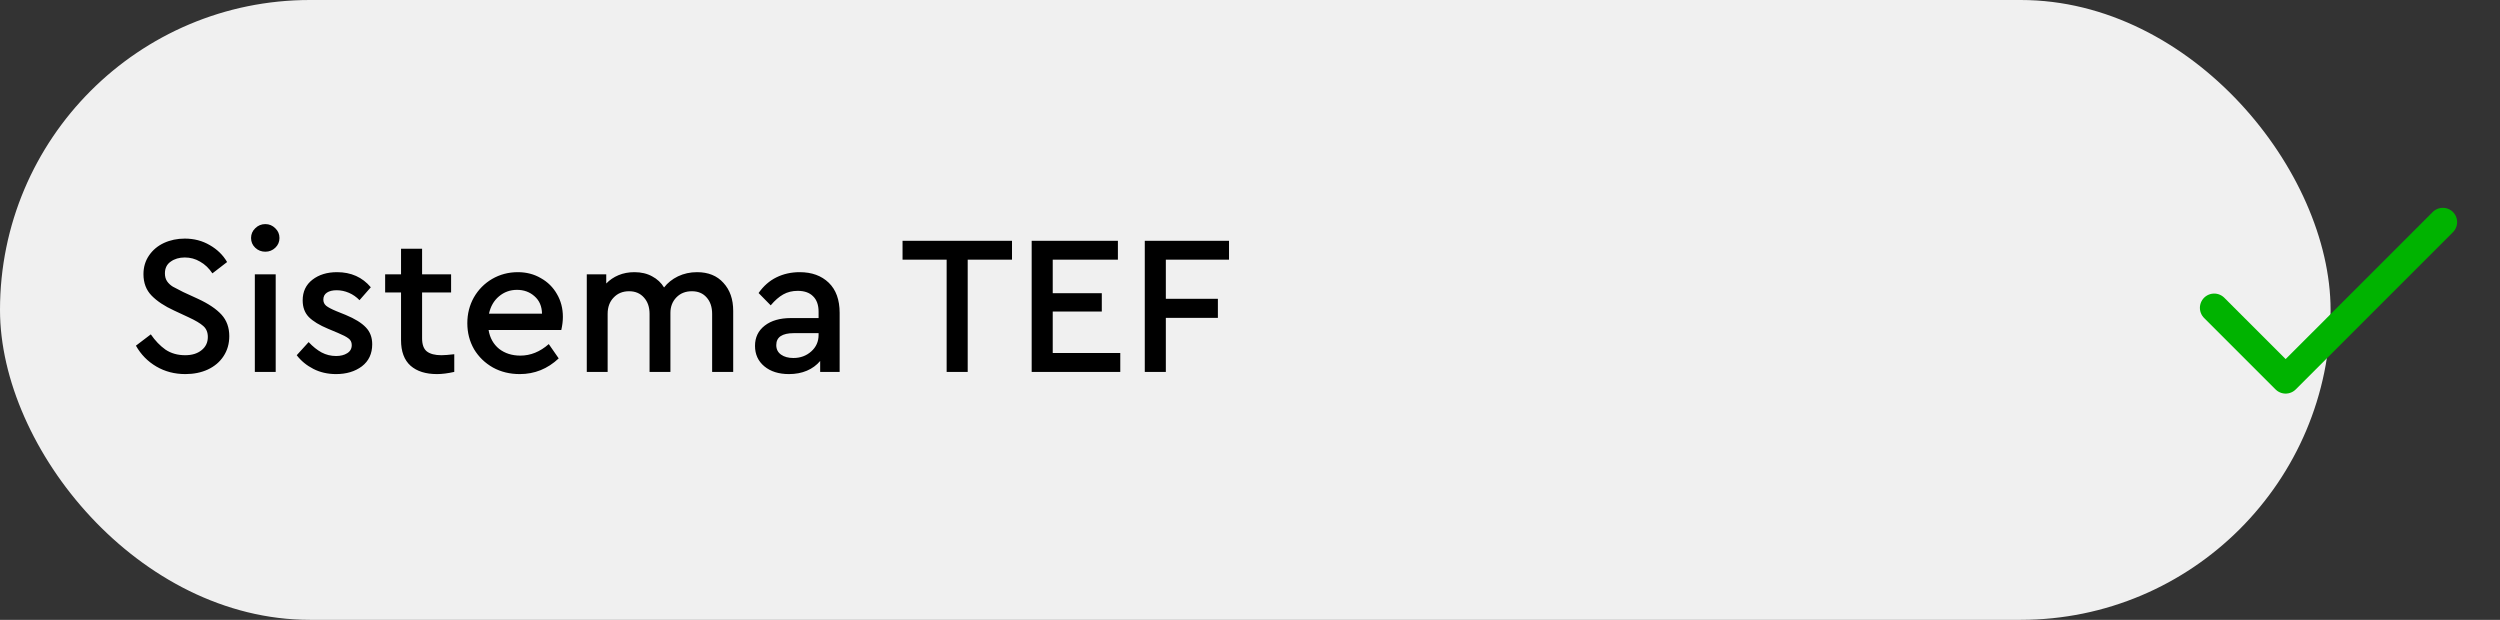
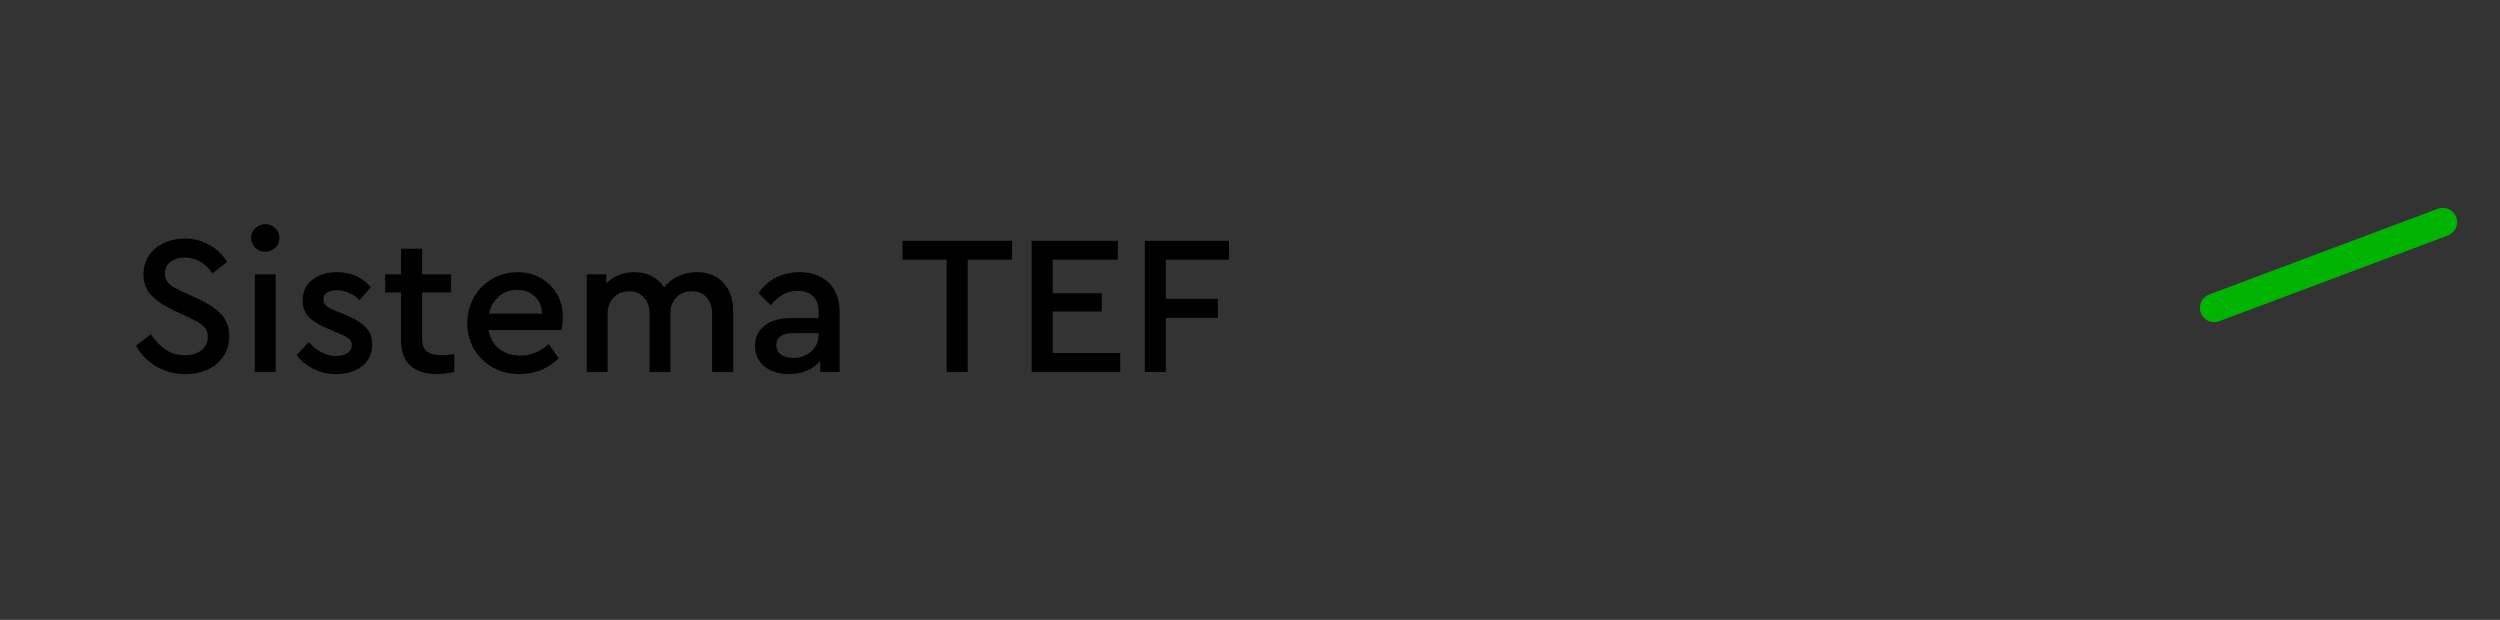
<svg xmlns="http://www.w3.org/2000/svg" width="605" height="150" viewBox="0 0 605 150" fill="none">
  <rect x="0" y="0" width="605" height="150" fill="#333333" stroke="none" />
-   <rect width="564" height="150" rx="75" fill="#F0F0F0" />
  <path d="M44.862 90.529C42.266 90.529 39.926 89.92 37.843 88.702C35.76 87.484 34.109 85.801 32.891 83.654L36.497 80.913C37.554 82.452 38.74 83.686 40.054 84.615C41.401 85.513 42.987 85.962 44.814 85.962C46.449 85.962 47.763 85.561 48.756 84.76C49.782 83.958 50.295 82.885 50.295 81.538C50.295 80.417 49.926 79.535 49.189 78.894C48.484 78.253 47.298 77.548 45.631 76.779L42.122 75.144C39.814 74.087 38.003 72.885 36.689 71.538C35.375 70.192 34.718 68.462 34.718 66.346C34.718 64.647 35.167 63.141 36.064 61.827C36.962 60.513 38.163 59.503 39.67 58.798C41.208 58.093 42.891 57.74 44.718 57.74C46.962 57.74 48.981 58.269 50.776 59.327C52.57 60.353 53.965 61.715 54.958 63.413L51.401 66.154C50.567 64.904 49.574 63.958 48.42 63.317C47.298 62.644 46.064 62.308 44.718 62.308C43.372 62.308 42.234 62.644 41.304 63.317C40.375 63.958 39.91 64.904 39.91 66.154C39.91 66.923 40.087 67.564 40.439 68.077C40.792 68.59 41.256 69.022 41.833 69.375C42.41 69.696 43.243 70.128 44.333 70.673L47.891 72.308C50.455 73.494 52.362 74.776 53.612 76.154C54.862 77.532 55.487 79.263 55.487 81.346C55.487 83.173 55.022 84.792 54.093 86.202C53.195 87.58 51.929 88.654 50.295 89.423C48.692 90.16 46.881 90.529 44.862 90.529ZM61.669 66.394H66.718V90H61.669V66.394ZM64.218 60.913C63.256 60.913 62.439 60.593 61.766 59.952C61.093 59.311 60.756 58.526 60.756 57.596C60.756 56.667 61.093 55.882 61.766 55.24C62.439 54.567 63.256 54.231 64.218 54.231C65.147 54.231 65.948 54.567 66.621 55.24C67.294 55.882 67.631 56.667 67.631 57.596C67.631 58.526 67.294 59.311 66.621 59.952C65.948 60.593 65.147 60.913 64.218 60.913ZM81.325 90.529C79.306 90.529 77.479 90.112 75.844 89.279C74.21 88.445 72.864 87.34 71.806 85.962L74.69 82.788C75.716 83.878 76.758 84.712 77.815 85.288C78.905 85.865 80.075 86.154 81.325 86.154C82.415 86.154 83.312 85.93 84.017 85.481C84.754 85.032 85.123 84.375 85.123 83.51C85.123 82.805 84.851 82.26 84.306 81.875C83.793 81.49 82.96 81.058 81.806 80.577L79.402 79.567C77.319 78.702 75.764 77.756 74.739 76.731C73.745 75.705 73.248 74.359 73.248 72.692C73.248 70.577 74.033 68.91 75.604 67.692C77.174 66.474 79.162 65.865 81.565 65.865C84.963 65.865 87.687 67.083 89.738 69.519L86.998 72.644C86.261 71.875 85.412 71.282 84.45 70.865C83.489 70.449 82.495 70.24 81.469 70.24C80.476 70.24 79.69 70.433 79.114 70.817C78.537 71.202 78.248 71.763 78.248 72.5C78.248 73.109 78.472 73.606 78.921 73.99C79.402 74.375 80.219 74.808 81.373 75.288L83.633 76.202C85.876 77.131 87.511 78.141 88.537 79.231C89.562 80.288 90.075 81.651 90.075 83.317C90.075 85.593 89.242 87.372 87.575 88.654C85.908 89.904 83.825 90.529 81.325 90.529ZM109.934 85.721V90C108.364 90.353 106.97 90.529 105.752 90.529C103.027 90.529 100.896 89.856 99.358 88.51C97.819 87.131 97.05 85.064 97.05 82.308V70.769H93.204V66.394H97.05V60.192H102.146V66.394H109.165V70.769H102.146V81.875C102.146 83.381 102.531 84.439 103.3 85.048C104.101 85.657 105.271 85.962 106.809 85.962C107.515 85.962 108.556 85.881 109.934 85.721ZM135.832 79.856H118.236C118.556 81.779 119.406 83.301 120.784 84.423C122.194 85.513 123.909 86.058 125.928 86.058C128.396 86.058 130.688 85.128 132.803 83.269L135.207 86.731C132.515 89.263 129.374 90.529 125.784 90.529C123.38 90.529 121.217 90 119.294 88.942C117.371 87.853 115.848 86.378 114.726 84.519C113.637 82.628 113.092 80.529 113.092 78.221C113.092 75.945 113.621 73.862 114.678 71.971C115.768 70.08 117.242 68.59 119.101 67.5C120.992 66.41 123.06 65.865 125.303 65.865C127.387 65.865 129.246 66.346 130.88 67.308C132.547 68.237 133.845 69.519 134.774 71.154C135.736 72.788 136.217 74.631 136.217 76.683C136.217 77.676 136.089 78.734 135.832 79.856ZM125.111 70.144C123.444 70.144 121.986 70.673 120.736 71.731C119.518 72.756 118.717 74.151 118.332 75.913H131.169C131.137 74.119 130.528 72.708 129.342 71.683C128.188 70.657 126.778 70.144 125.111 70.144ZM168.684 65.865C171.408 65.865 173.539 66.731 175.078 68.462C176.648 70.16 177.434 72.42 177.434 75.24V90H172.337V75.962C172.337 74.295 171.889 72.965 170.991 71.971C170.126 70.978 168.94 70.481 167.434 70.481C165.895 70.481 164.645 70.978 163.684 71.971C162.722 72.965 162.241 74.215 162.241 75.721V90H157.193V75.962C157.193 74.327 156.745 73.013 155.847 72.019C154.95 70.994 153.748 70.481 152.241 70.481C150.703 70.481 149.453 70.994 148.491 72.019C147.53 73.013 147.049 74.327 147.049 75.962V90H142.001V66.394H146.712V68.606C147.546 67.74 148.539 67.067 149.693 66.587C150.847 66.106 152.129 65.865 153.539 65.865C155.174 65.865 156.6 66.202 157.818 66.875C159.036 67.516 159.998 68.413 160.703 69.567C161.568 68.446 162.69 67.548 164.068 66.875C165.478 66.202 167.017 65.865 168.684 65.865ZM193.53 65.865C196.447 65.865 198.787 66.715 200.55 68.413C202.312 70.112 203.194 72.548 203.194 75.721V90H198.482V87.356C197.617 88.381 196.543 89.167 195.261 89.712C193.979 90.256 192.537 90.529 190.934 90.529C188.466 90.529 186.479 89.904 184.973 88.654C183.466 87.404 182.713 85.753 182.713 83.702C182.713 81.651 183.498 80.016 185.069 78.798C186.639 77.58 188.755 76.971 191.415 76.971H198.098V75.433C198.098 73.798 197.649 72.548 196.751 71.683C195.886 70.817 194.652 70.385 193.05 70.385C191.735 70.385 190.566 70.673 189.54 71.25C188.514 71.827 187.505 72.708 186.511 73.894L183.578 70.913C184.764 69.215 186.207 67.949 187.905 67.115C189.604 66.282 191.479 65.865 193.53 65.865ZM191.992 86.635C193.691 86.635 195.133 86.106 196.319 85.048C197.505 83.99 198.098 82.66 198.098 81.058V80.625H192.04C190.694 80.625 189.652 80.865 188.915 81.346C188.21 81.827 187.857 82.548 187.857 83.51C187.857 84.503 188.242 85.272 189.011 85.817C189.78 86.362 190.774 86.635 191.992 86.635ZM229.088 62.837H218.415V58.269H244.905V62.837H234.184V90H229.088V62.837ZM249.665 58.269H270.531V62.837H254.761V70.962H266.636V75.385H254.761V85.433H271.108V90H249.665V58.269ZM277.037 58.269H297.422V62.837H282.133V72.308H294.729V76.923H282.133V90H277.037V58.269Z" fill="black" />
-   <path d="M591.167 53.75L553.125 91.792L535.833 74.5" stroke="#00B300" stroke-width="6.917" stroke-linecap="round" stroke-linejoin="round" />
+   <path d="M591.167 53.75L535.833 74.5" stroke="#00B300" stroke-width="6.917" stroke-linecap="round" stroke-linejoin="round" />
</svg>